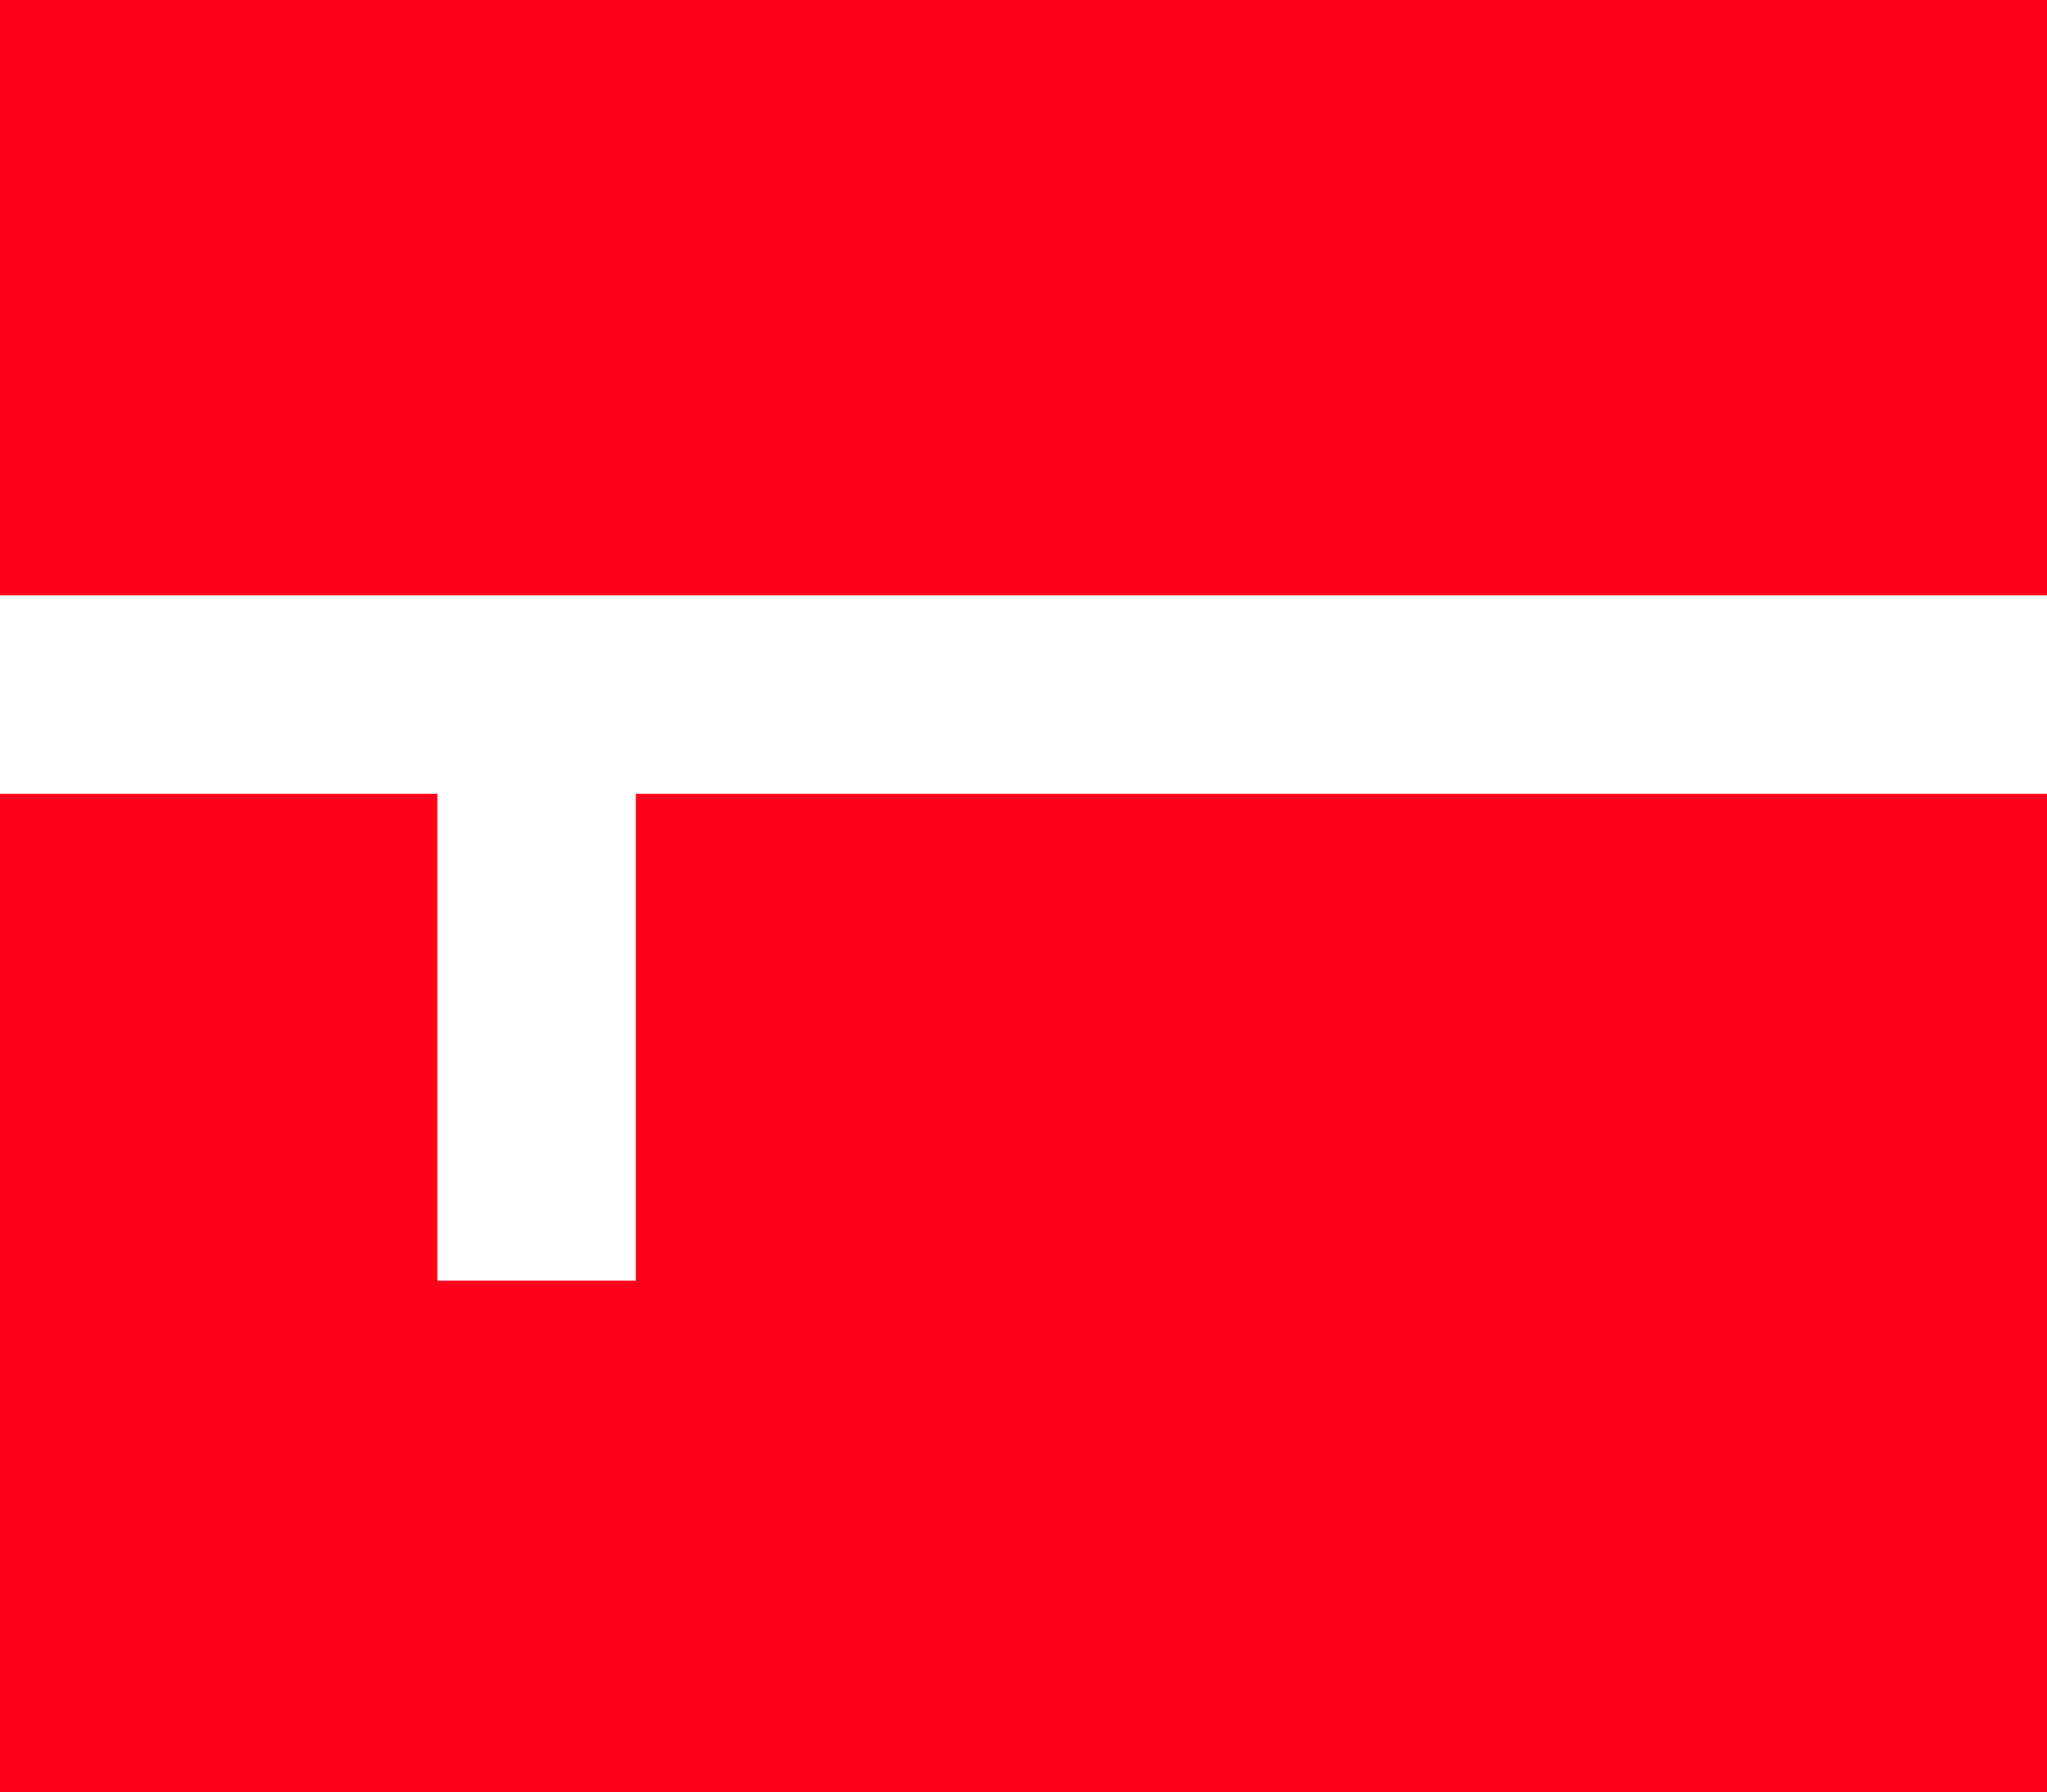
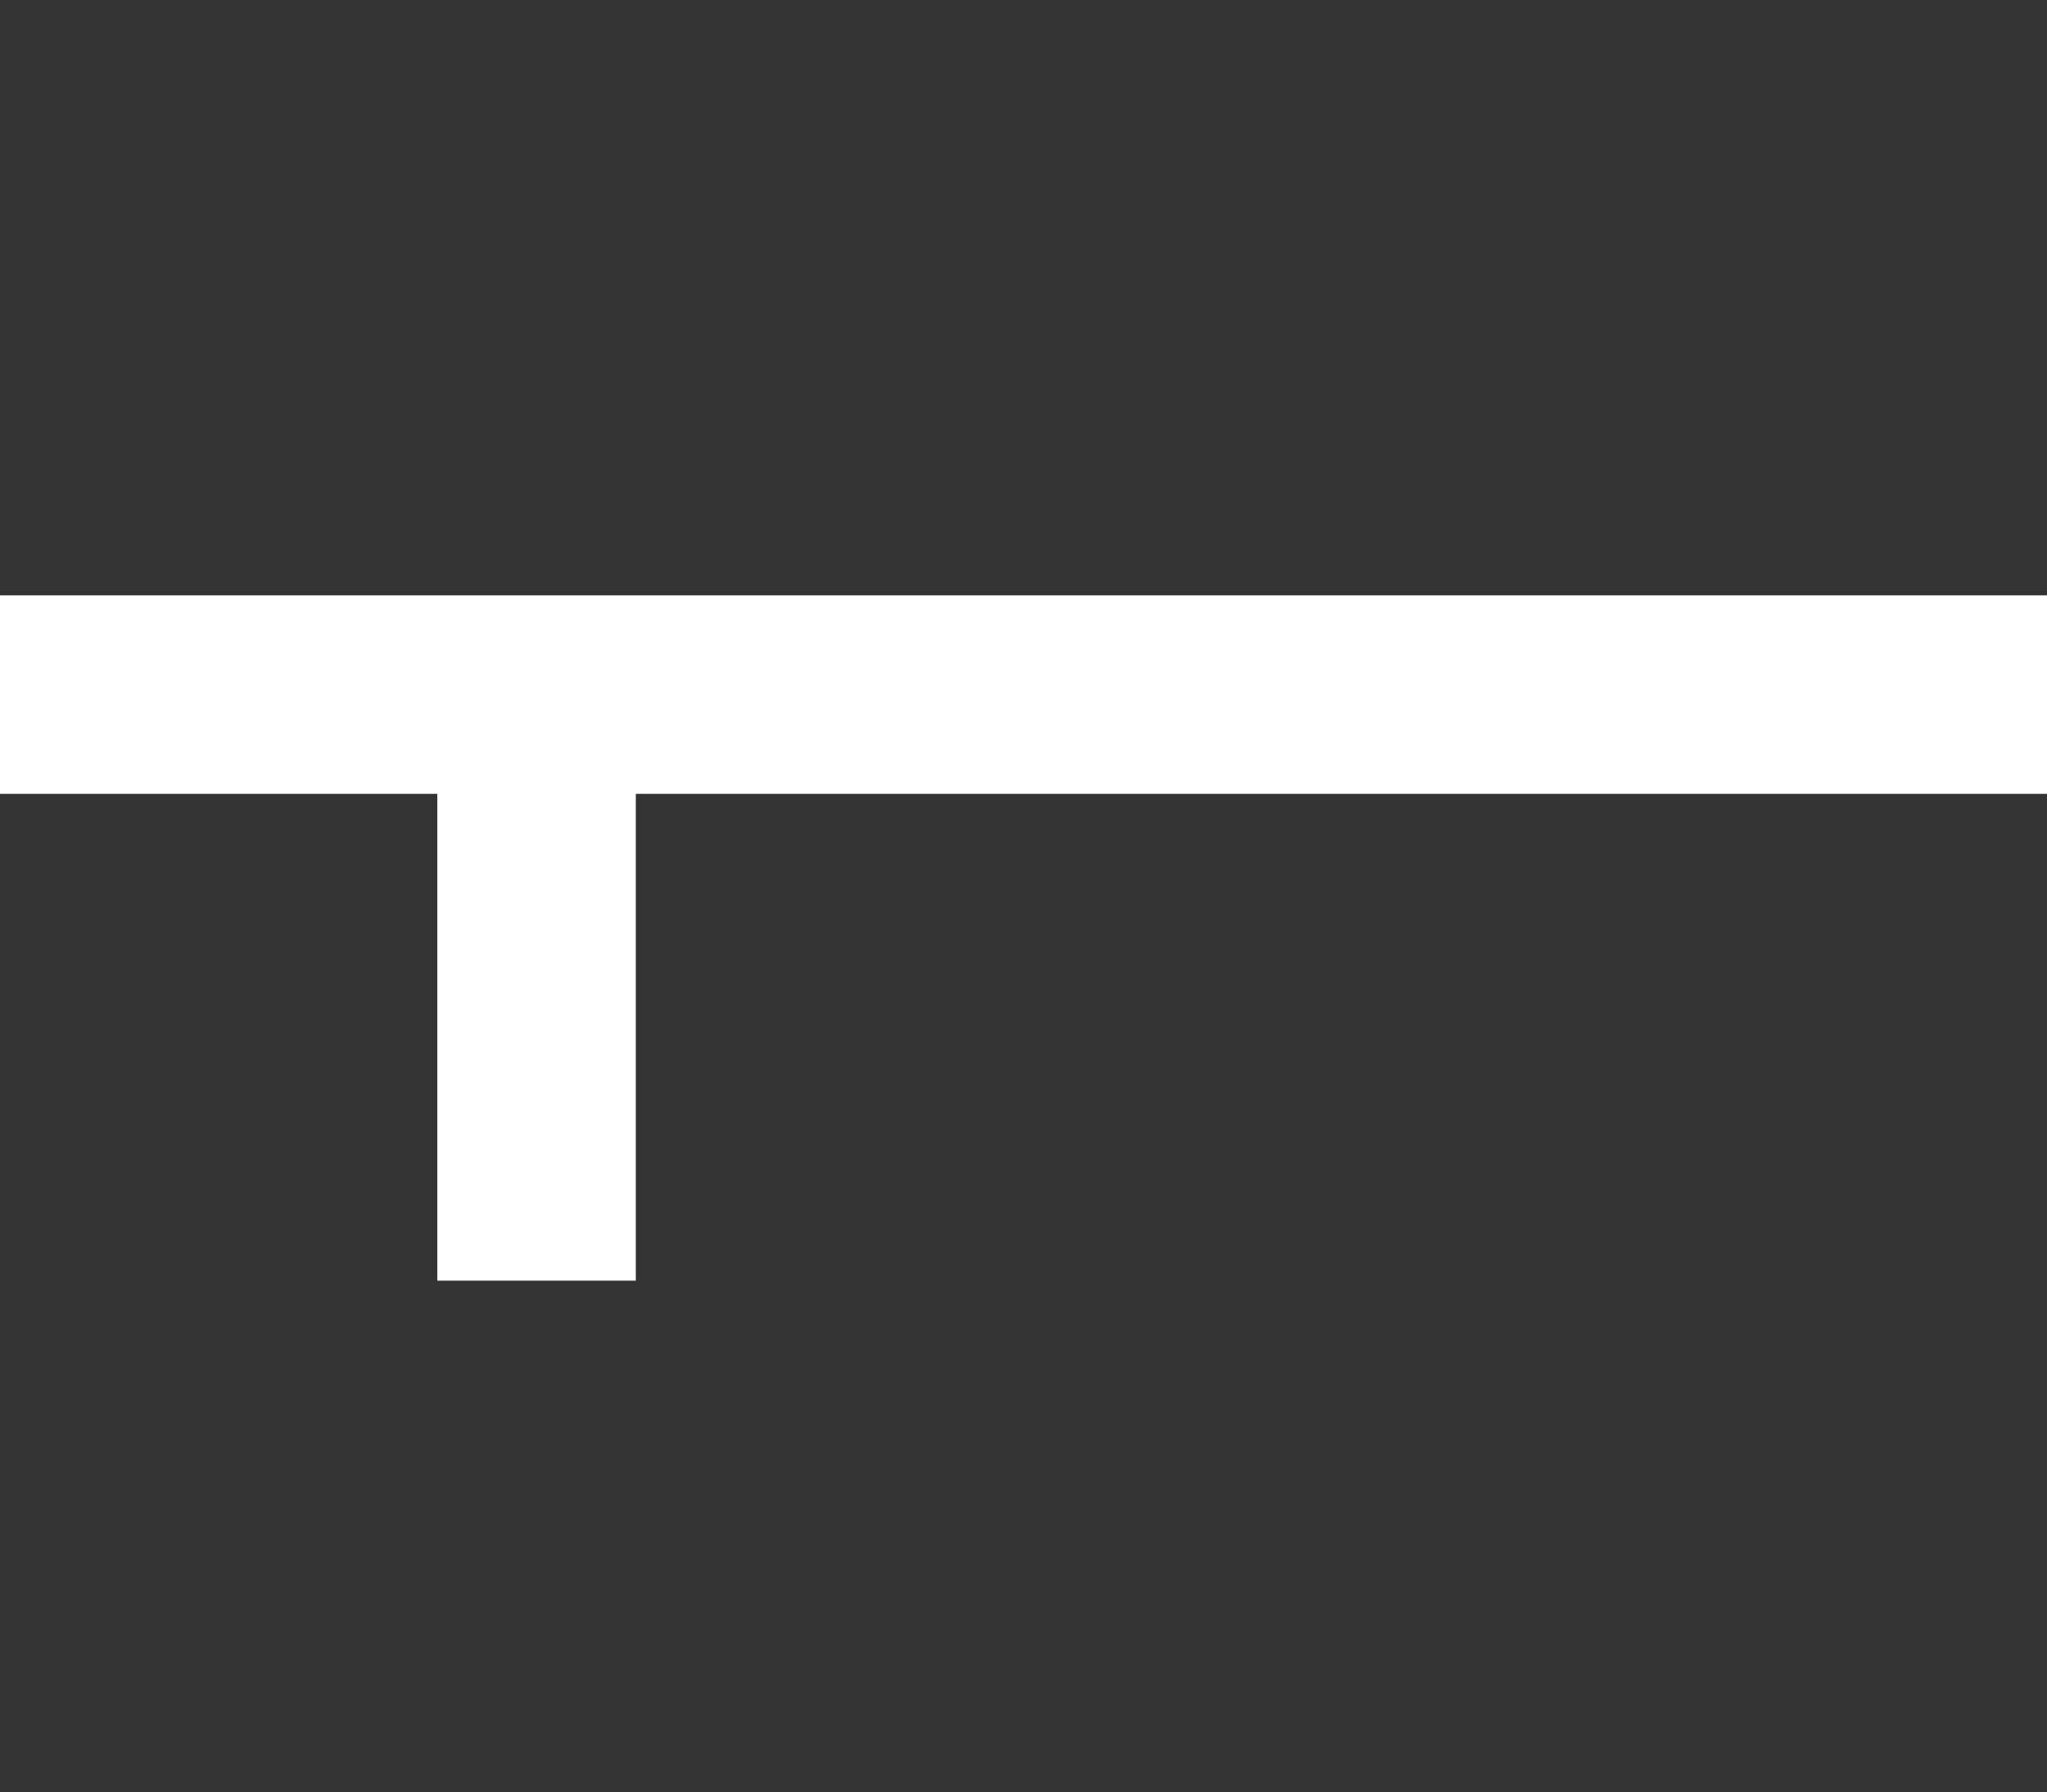
<svg xmlns="http://www.w3.org/2000/svg" width="660" height="578" fill="none">
  <rect width="100%" height="100%" fill="#333333" stroke="none" />
-   <path d="M.002 0h660v578h-660V0Z" fill="#FF001A" />
  <path d="M.002 192h660v64h-660v-64Z" fill="#fff" />
  <path d="M205 200v213h-64V200h64Z" fill="#fff" />
</svg>